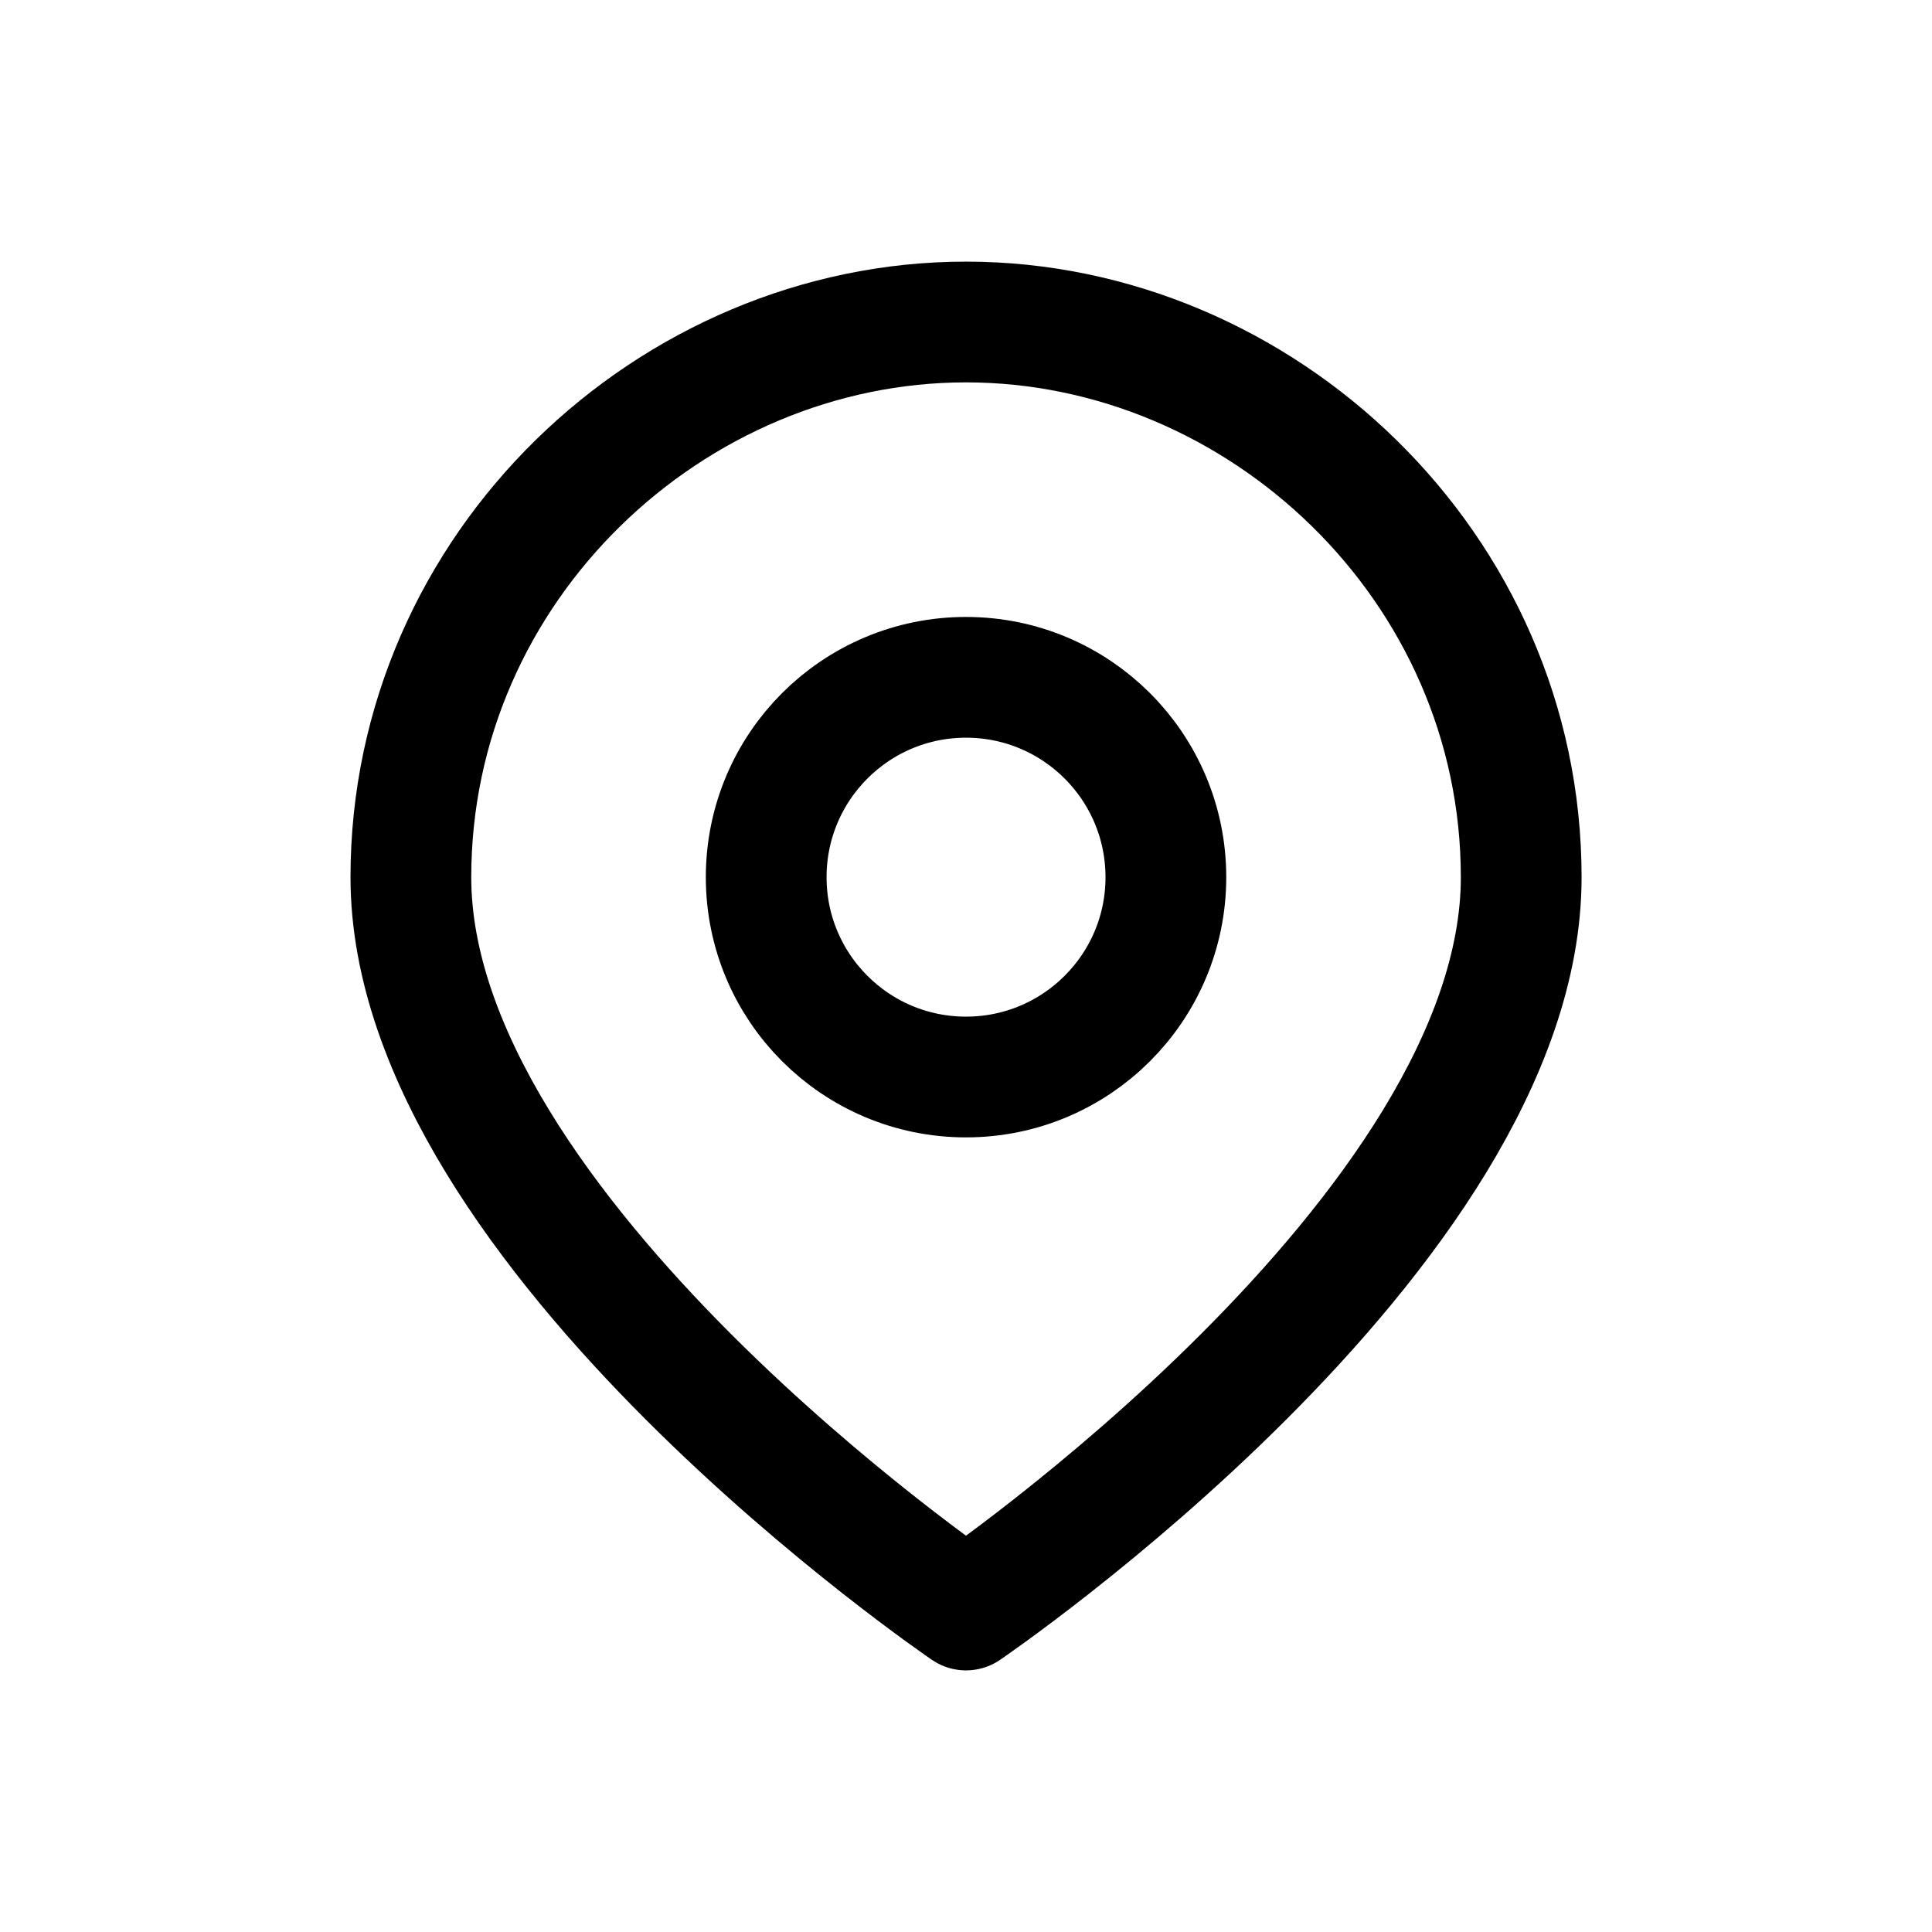
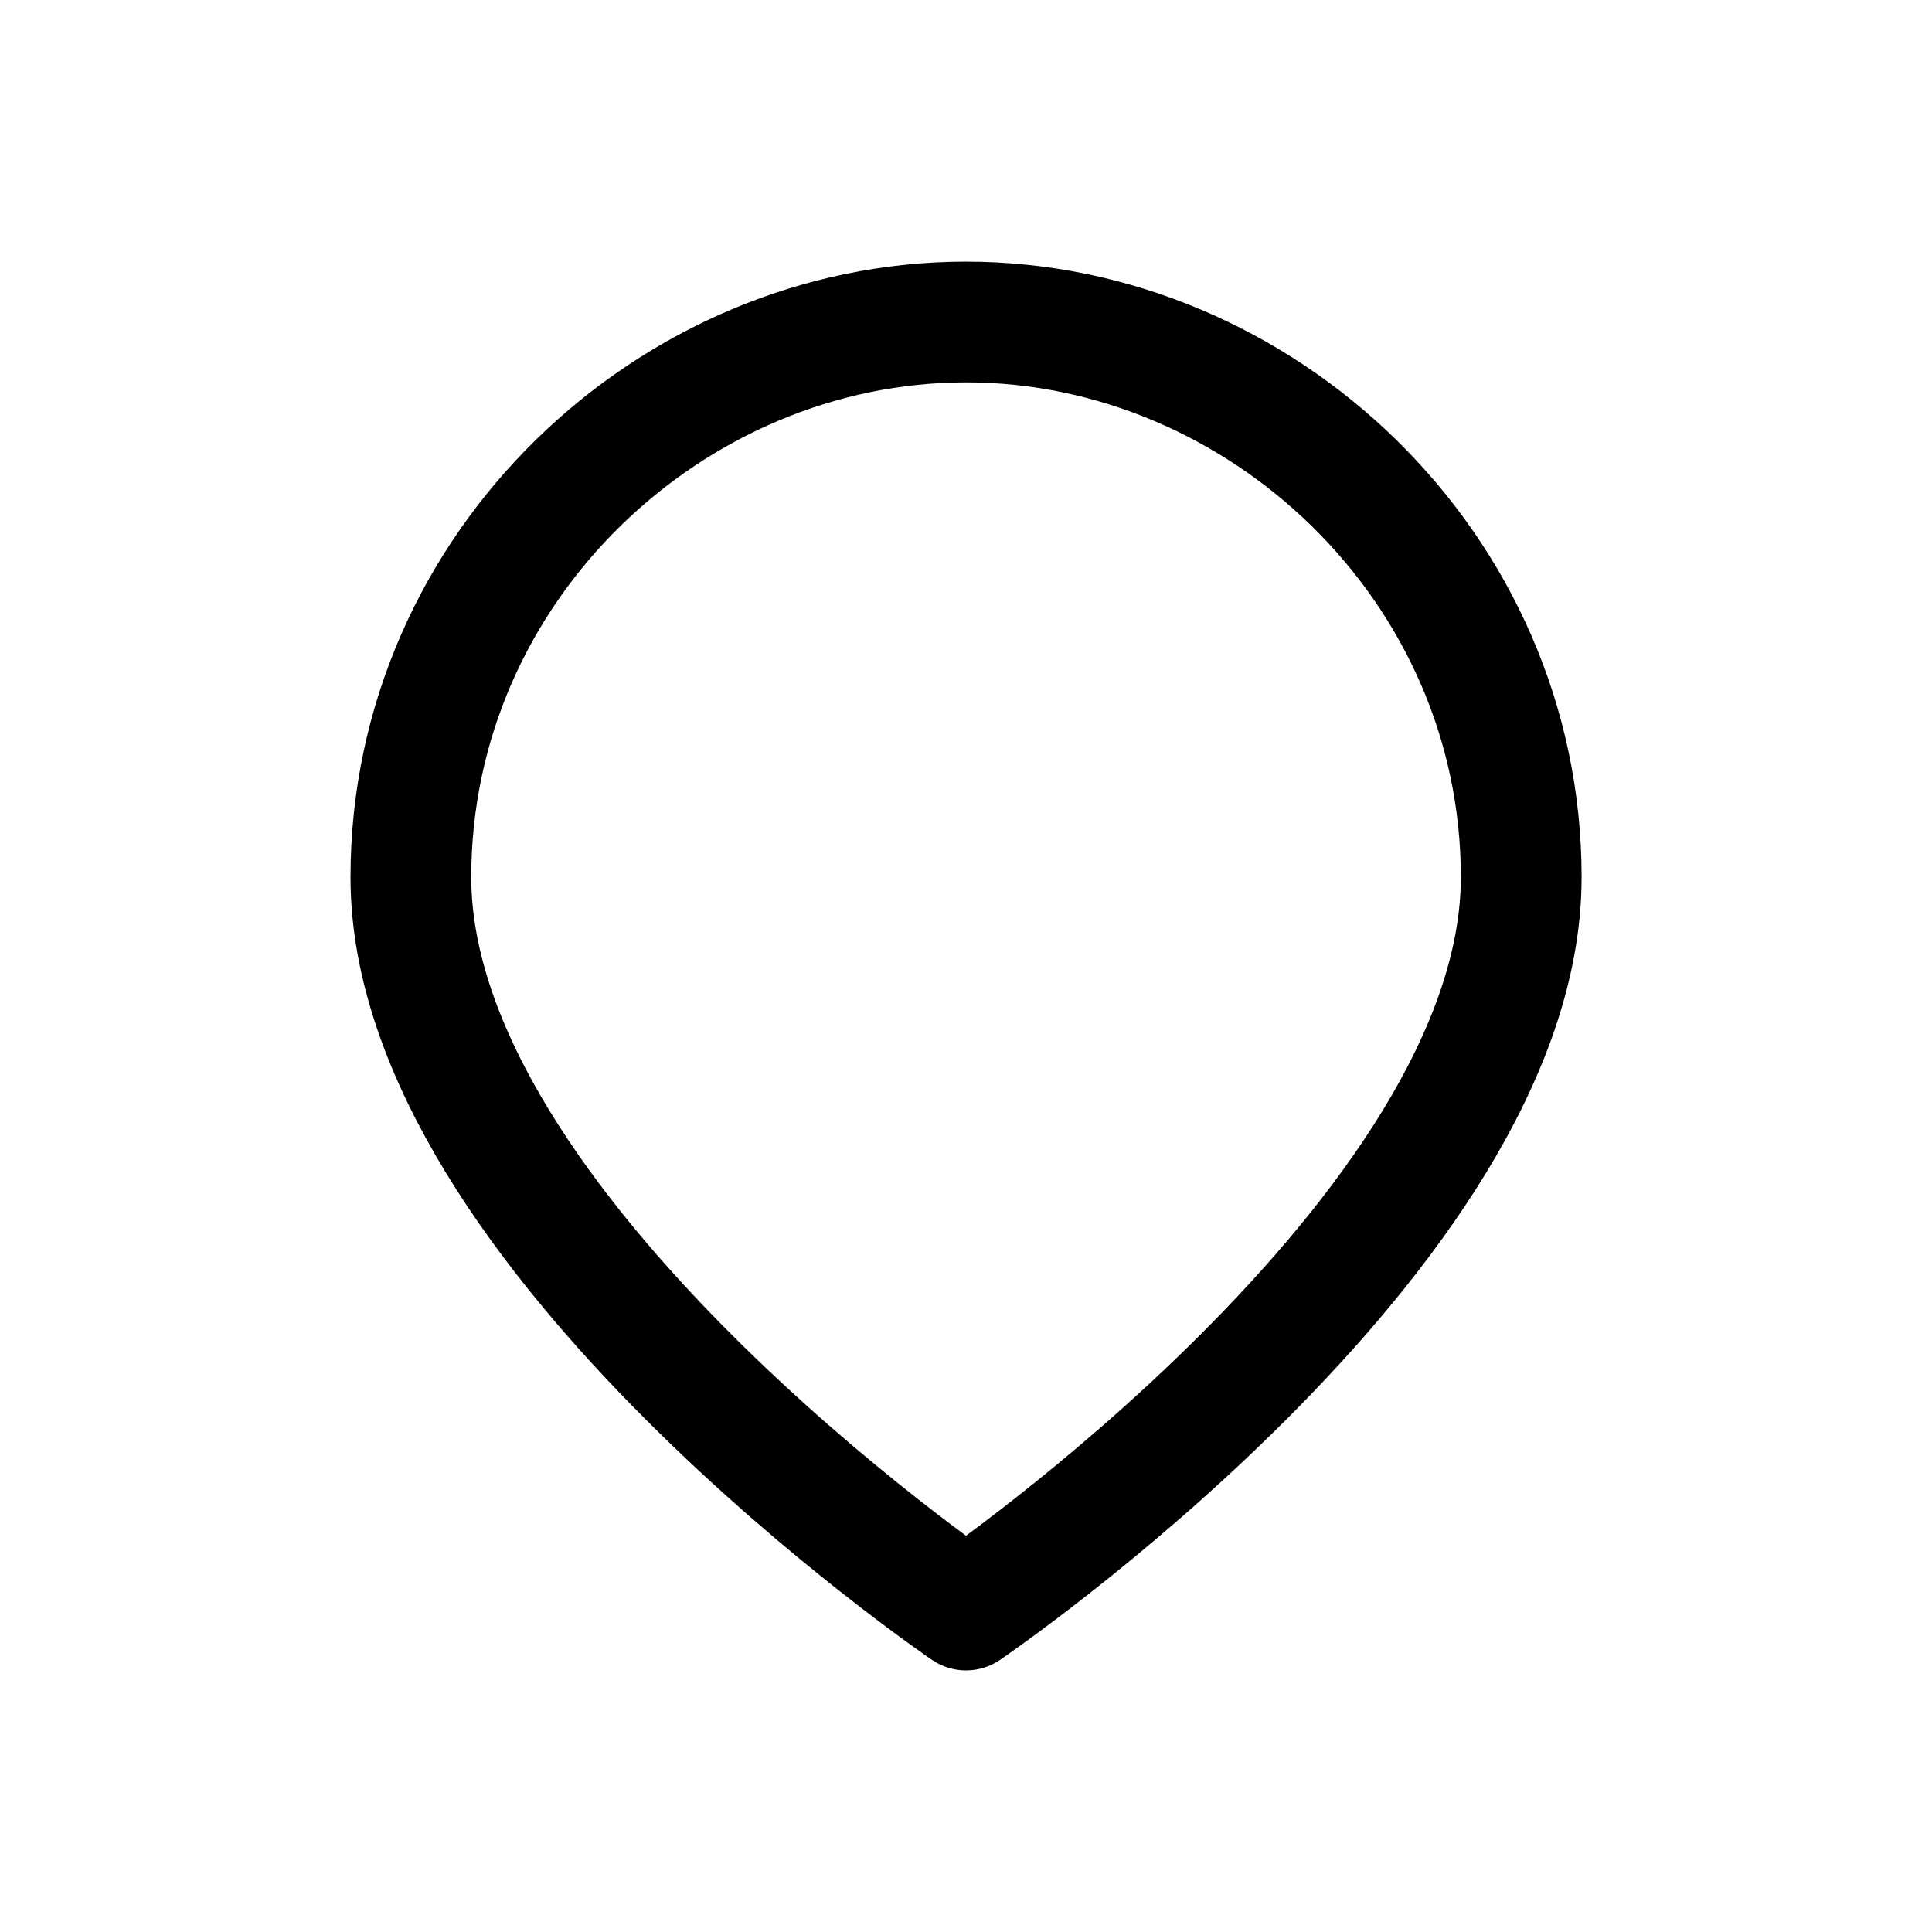
<svg xmlns="http://www.w3.org/2000/svg" width="24" height="24" viewBox="0 0 24 24" fill="none">
  <path d="M18.897 10.897C18.897 15.31 12 20 12 20C12 20 5.104 15.31 5.104 10.897C5.104 7.034 8.344 4 12 4C15.657 4 18.897 7.034 18.897 10.897Z" stroke="black" stroke-width="1.5" stroke-linecap="round" stroke-linejoin="round" />
-   <path d="M14.483 10.897C14.483 12.268 13.371 13.379 12 13.379C10.629 13.379 9.518 12.268 9.518 10.897C9.518 9.525 10.629 8.414 12 8.414C13.371 8.414 14.483 9.525 14.483 10.897Z" stroke="black" stroke-width="1.5" stroke-linecap="round" stroke-linejoin="round" />
</svg>